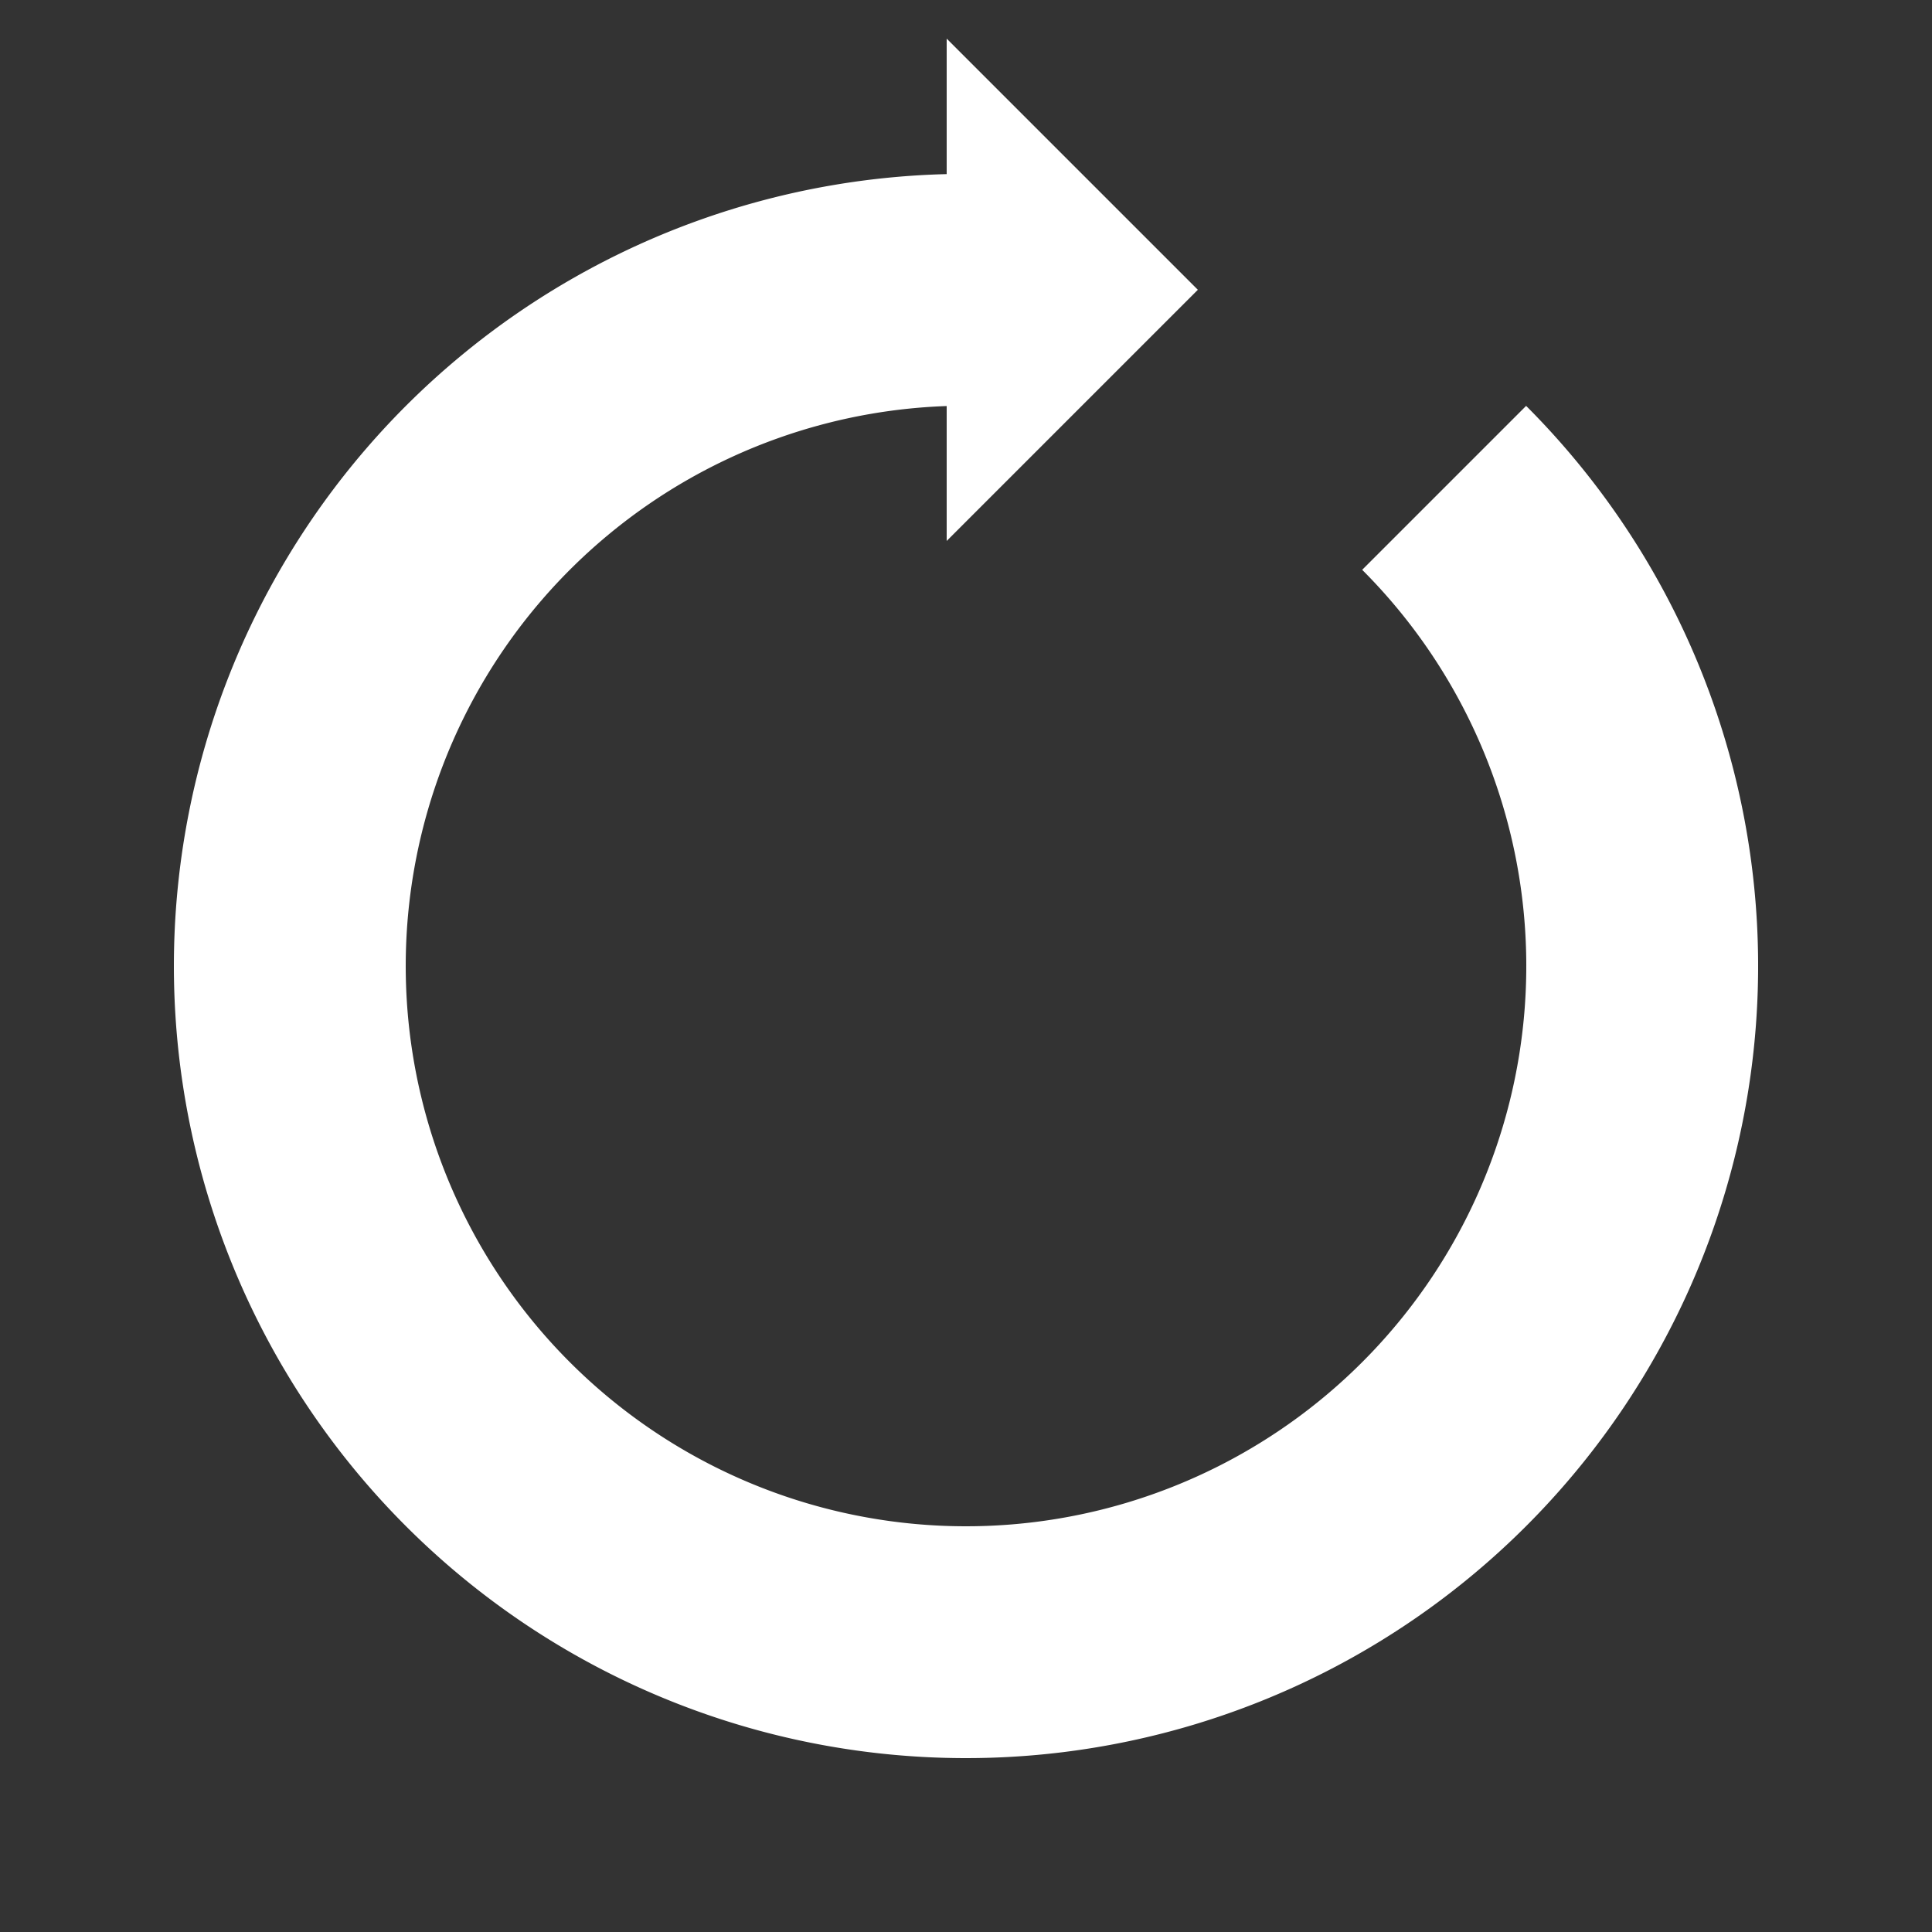
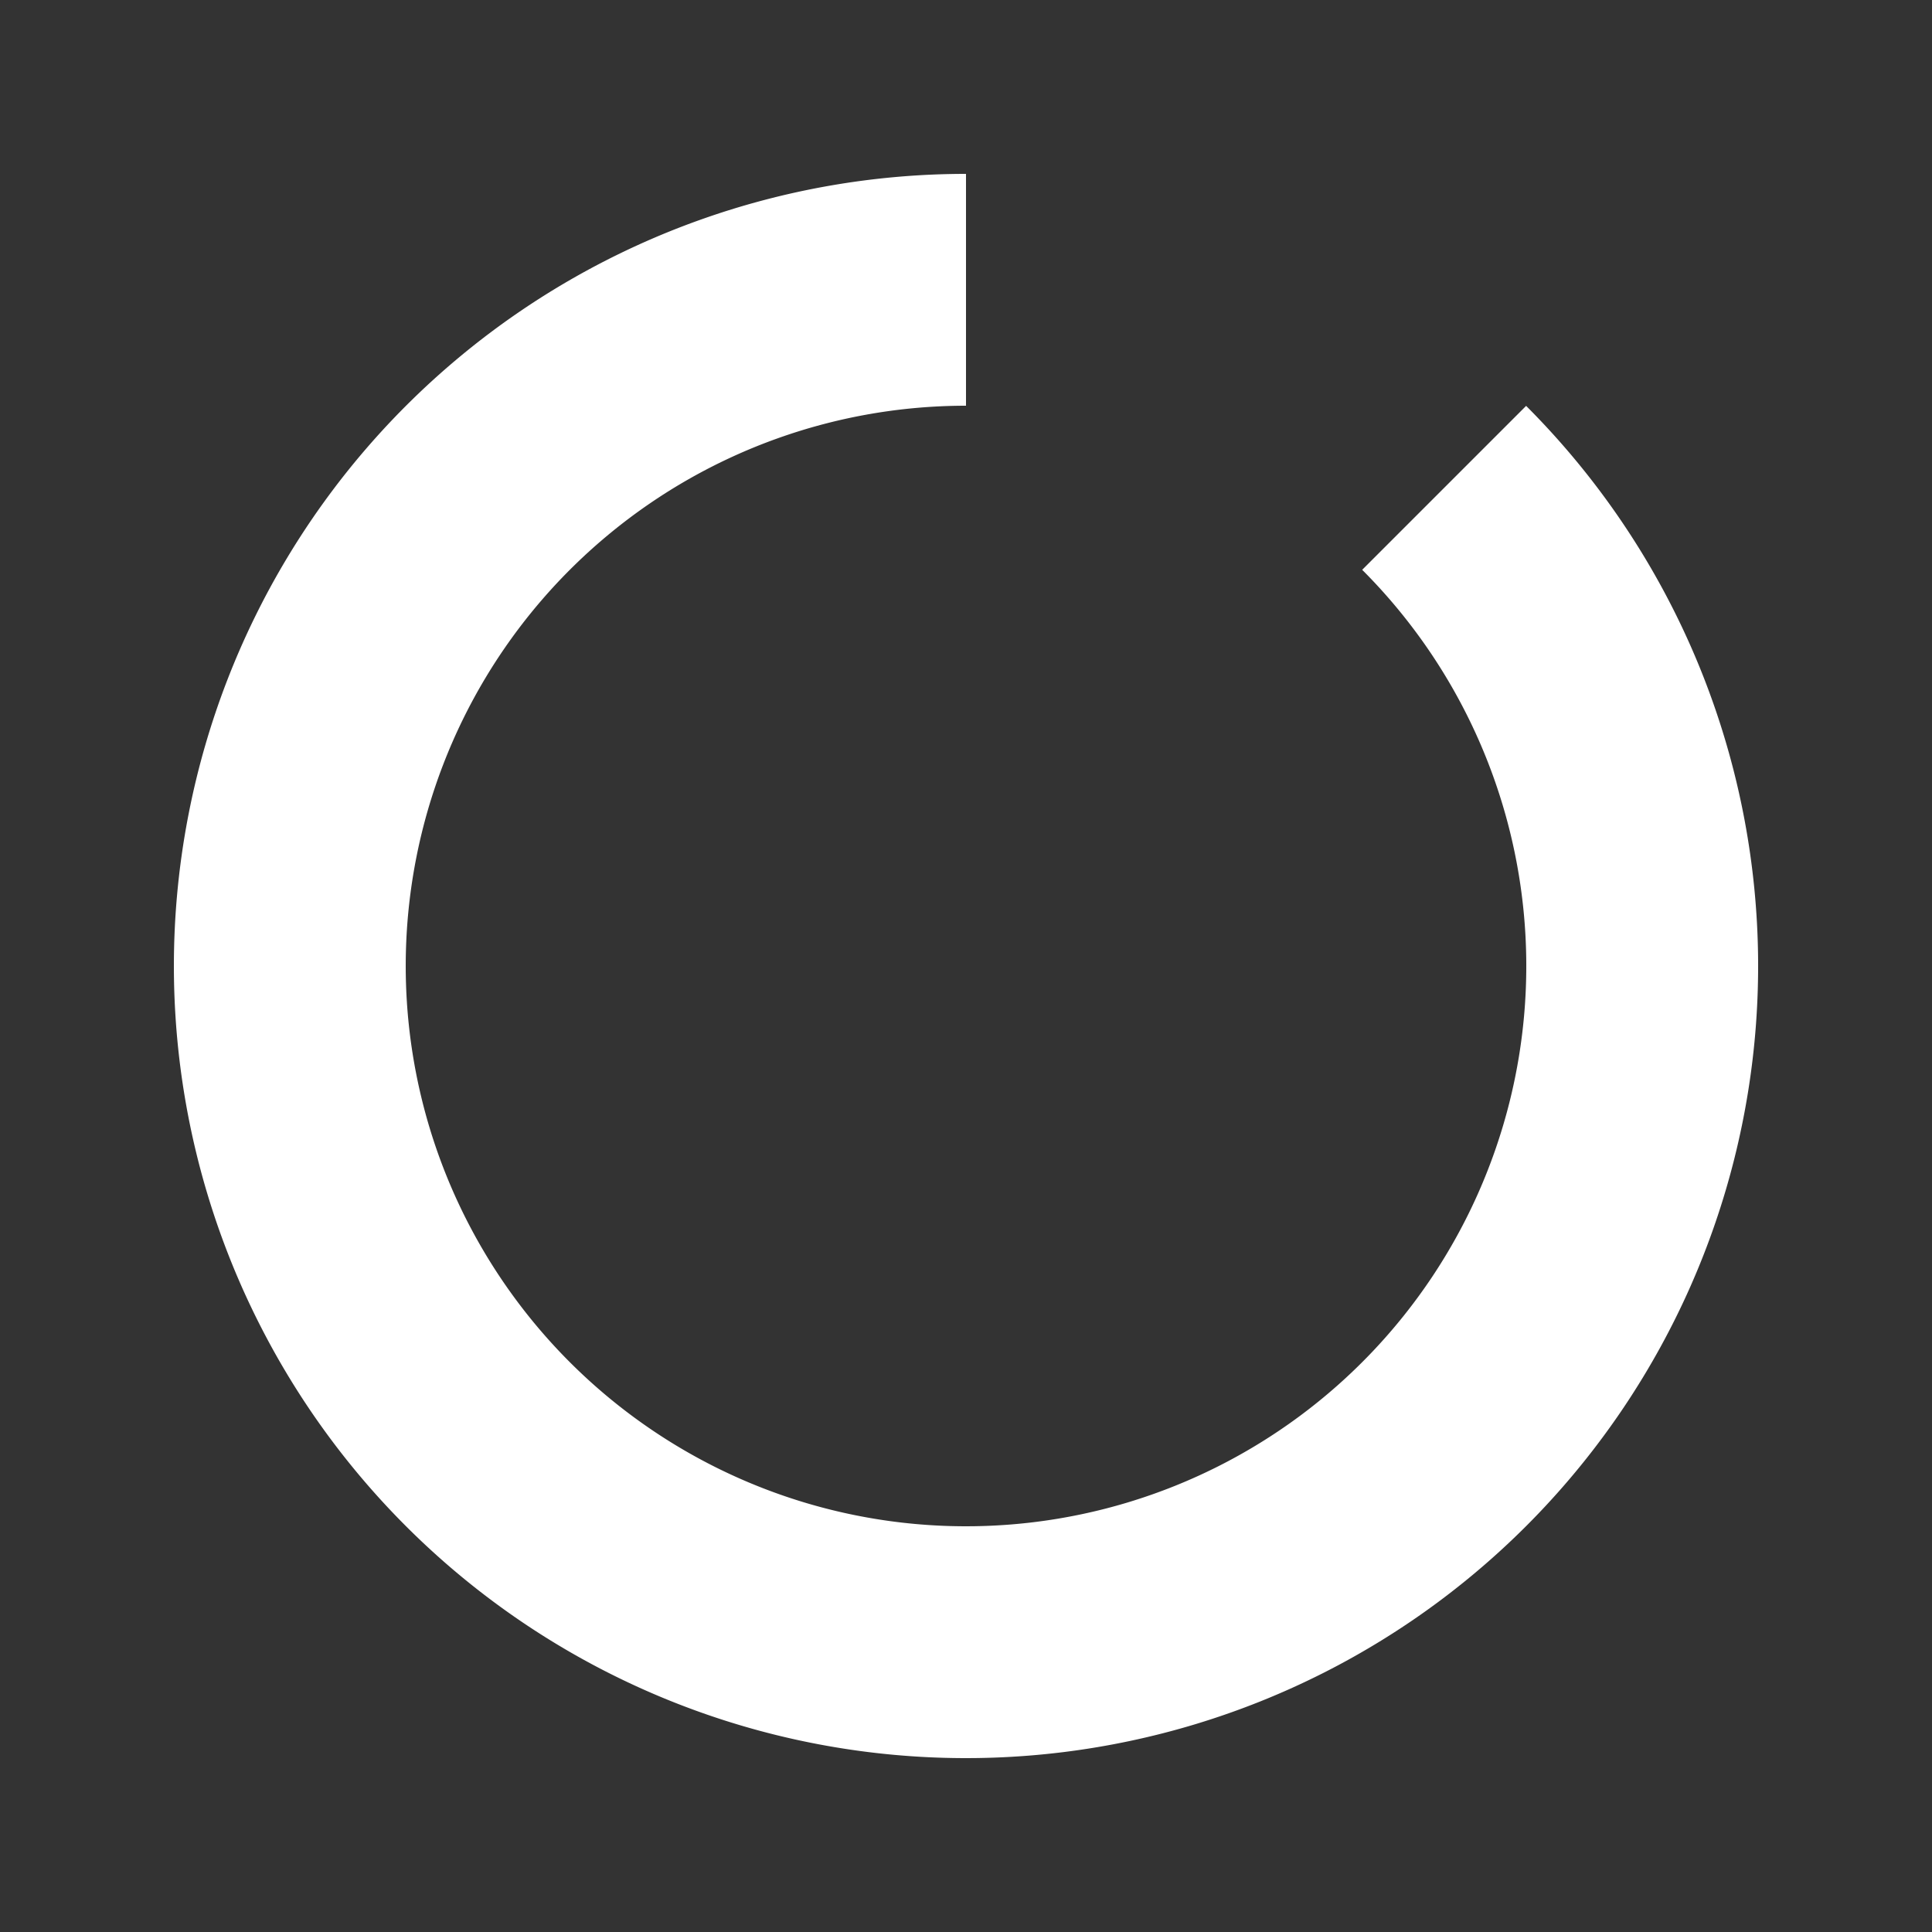
<svg xmlns="http://www.w3.org/2000/svg" viewBox="0 0 100 100" preserveAspectRatio="xMidYMid" width="200" height="200" style="shape-rendering: auto; display: block; background: transparent;">
  <rect x="0" y="0" width="100" height="100" fill="#333333" stroke="none" />
  <g>
    <g>
      <path stroke-width="12" stroke="#ffffff" fill="none" d="M50 15A35 35 0 1 0 74.749 25.251" />
-       <path fill="#ffffff" d="M49 2L49 28L62 15L49 2" />
      <animateTransform keyTimes="0;1" values="0 50 50;360 50 50" dur="1s" repeatCount="indefinite" type="rotate" attributeName="transform" />
    </g>
    <g />
  </g>
</svg>